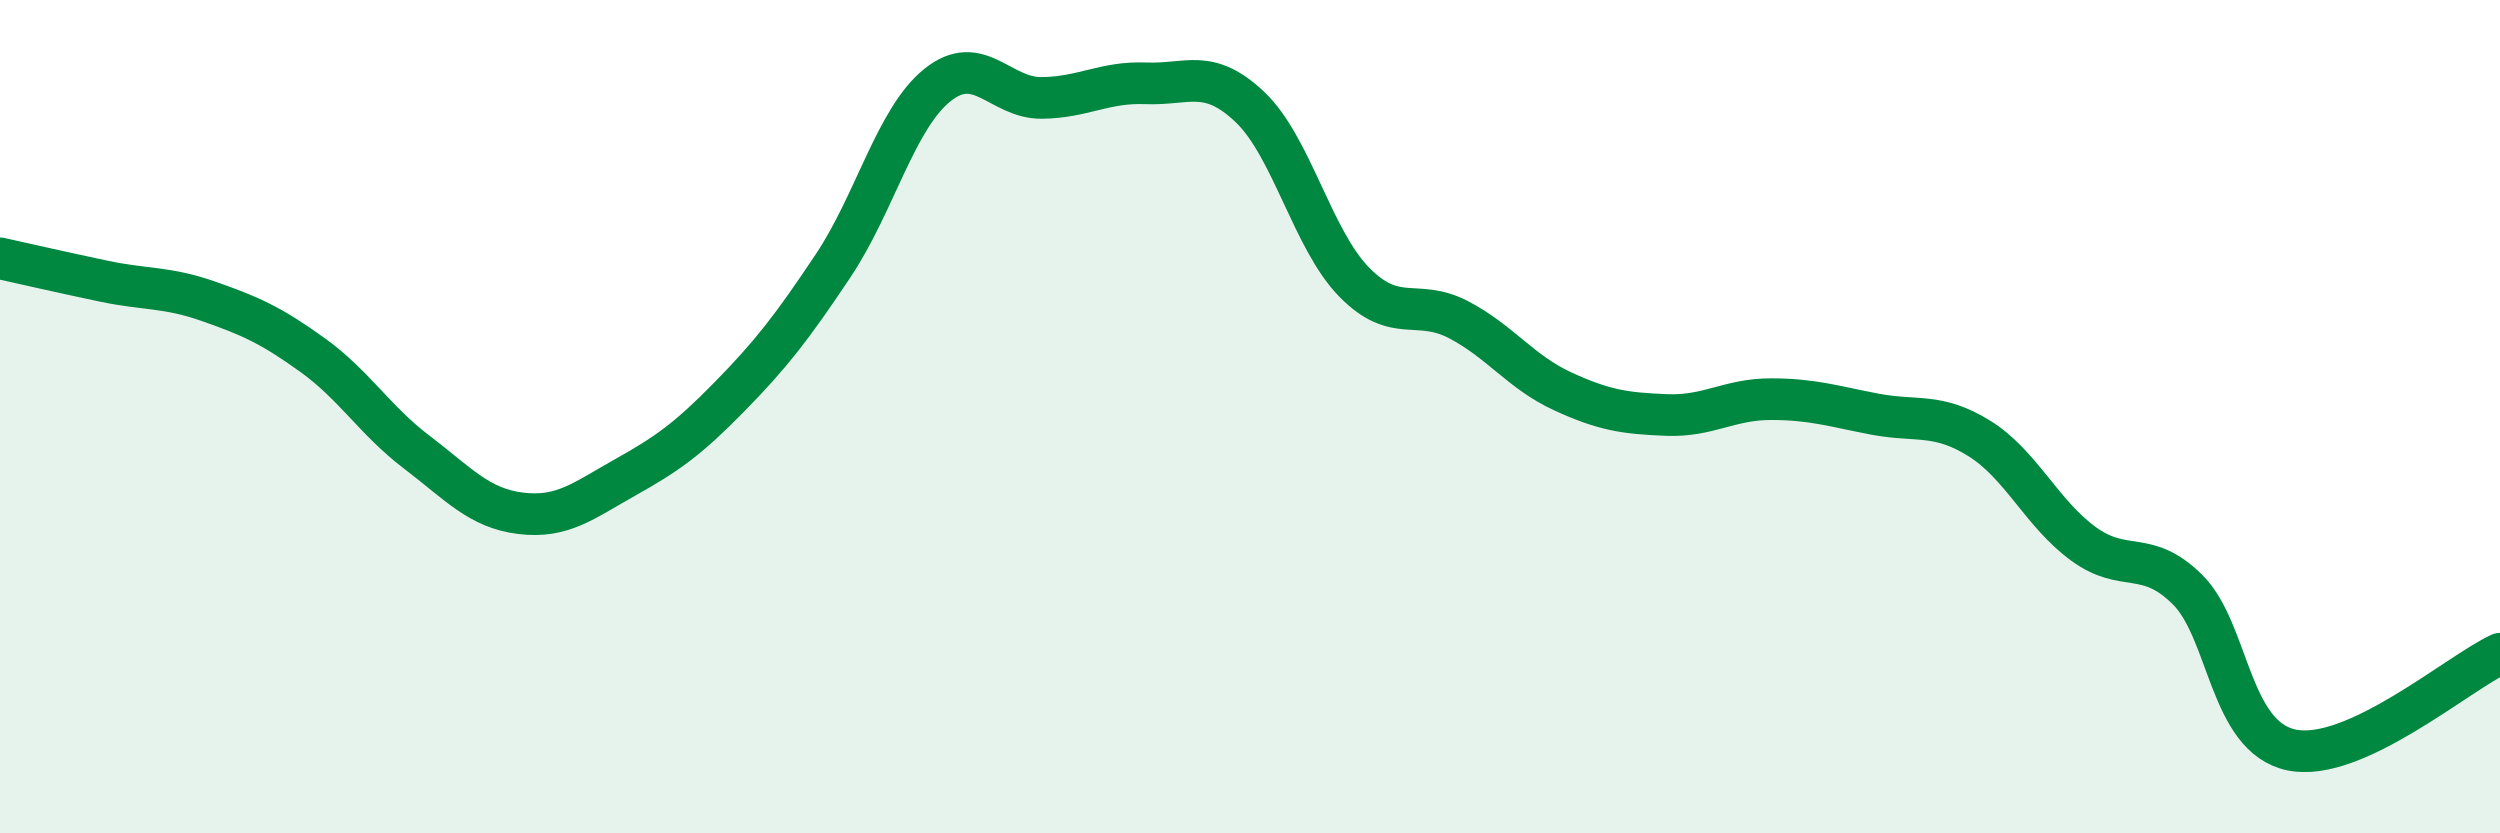
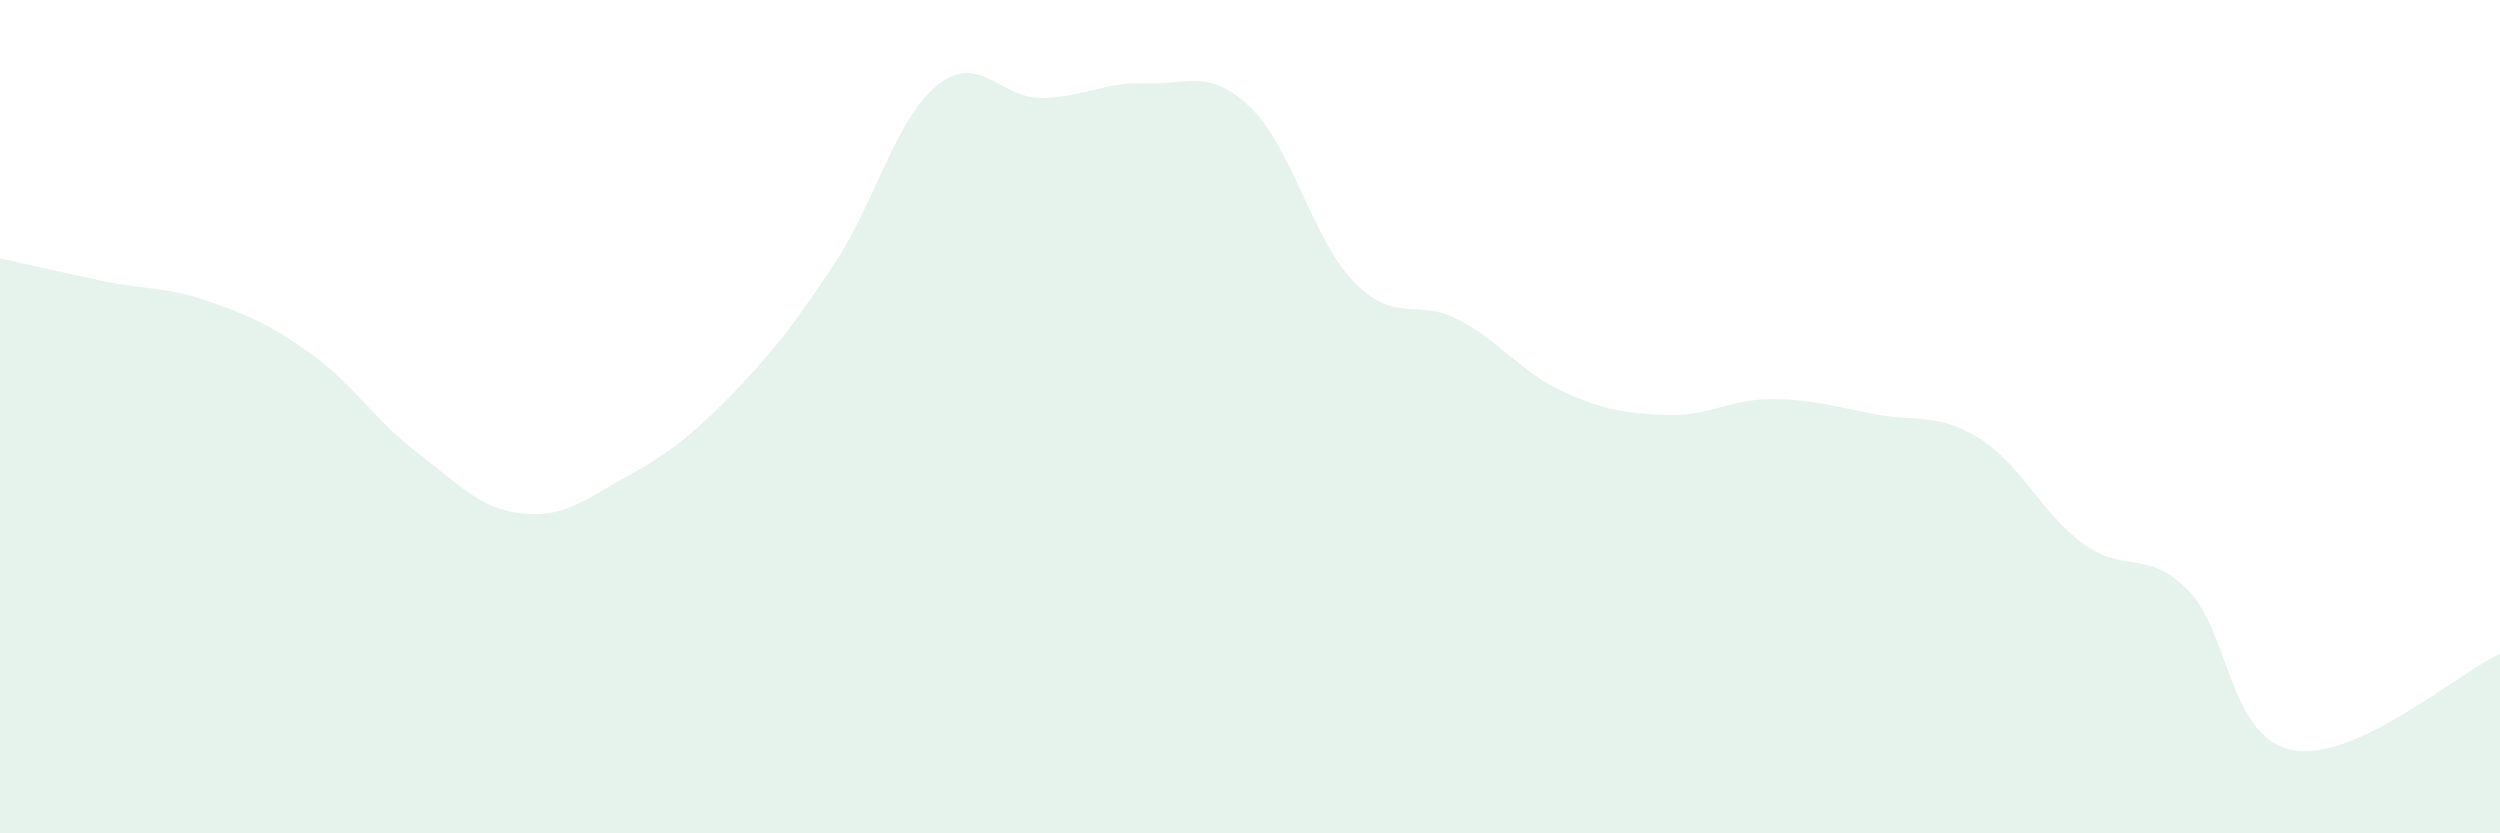
<svg xmlns="http://www.w3.org/2000/svg" width="60" height="20" viewBox="0 0 60 20">
  <path d="M 0,6.2 C 0.5,6.31 1.5,6.54 2.5,6.75 C 3.5,6.96 4,6.88 5,7.23 C 6,7.58 6.5,7.8 7.5,8.52 C 8.5,9.24 9,10.09 10,10.85 C 11,11.61 11.5,12.2 12.5,12.32 C 13.5,12.44 14,12.02 15,11.46 C 16,10.9 16.5,10.55 17.5,9.53 C 18.5,8.51 19,7.87 20,6.37 C 21,4.87 21.5,2.84 22.5,2.04 C 23.5,1.24 24,2.36 25,2.35 C 26,2.34 26.5,1.96 27.5,2 C 28.5,2.04 29,1.62 30,2.57 C 31,3.52 31.5,5.75 32.5,6.77 C 33.5,7.79 34,7.15 35,7.67 C 36,8.19 36.5,8.93 37.5,9.39 C 38.5,9.85 39,9.92 40,9.96 C 41,10 41.5,9.58 42.5,9.58 C 43.5,9.58 44,9.75 45,9.94 C 46,10.13 46.5,9.9 47.5,10.52 C 48.5,11.14 49,12.32 50,13.05 C 51,13.78 51.5,13.16 52.5,14.15 C 53.5,15.14 53.5,17.69 55,18 C 56.5,18.31 59,16.15 60,15.69L60 20L0 20Z" fill="#008740" opacity="0.1" stroke-linecap="round" stroke-linejoin="round" />
-   <path d="M 0,6.2 C 0.5,6.31 1.5,6.54 2.5,6.75 C 3.5,6.96 4,6.88 5,7.23 C 6,7.58 6.5,7.8 7.5,8.52 C 8.5,9.24 9,10.09 10,10.85 C 11,11.61 11.5,12.2 12.5,12.32 C 13.5,12.44 14,12.02 15,11.46 C 16,10.9 16.5,10.55 17.5,9.53 C 18.5,8.51 19,7.87 20,6.37 C 21,4.87 21.5,2.84 22.5,2.04 C 23.5,1.24 24,2.36 25,2.35 C 26,2.34 26.5,1.96 27.5,2 C 28.5,2.04 29,1.62 30,2.57 C 31,3.52 31.5,5.75 32.5,6.77 C 33.5,7.79 34,7.15 35,7.67 C 36,8.19 36.5,8.93 37.5,9.39 C 38.5,9.85 39,9.92 40,9.96 C 41,10 41.5,9.58 42.5,9.58 C 43.5,9.58 44,9.75 45,9.94 C 46,10.13 46.5,9.9 47.5,10.52 C 48.5,11.14 49,12.32 50,13.05 C 51,13.78 51.5,13.16 52.5,14.15 C 53.5,15.14 53.5,17.69 55,18 C 56.5,18.31 59,16.15 60,15.69" stroke="#008740" stroke-width="1" fill="none" stroke-linecap="round" stroke-linejoin="round" />
</svg>